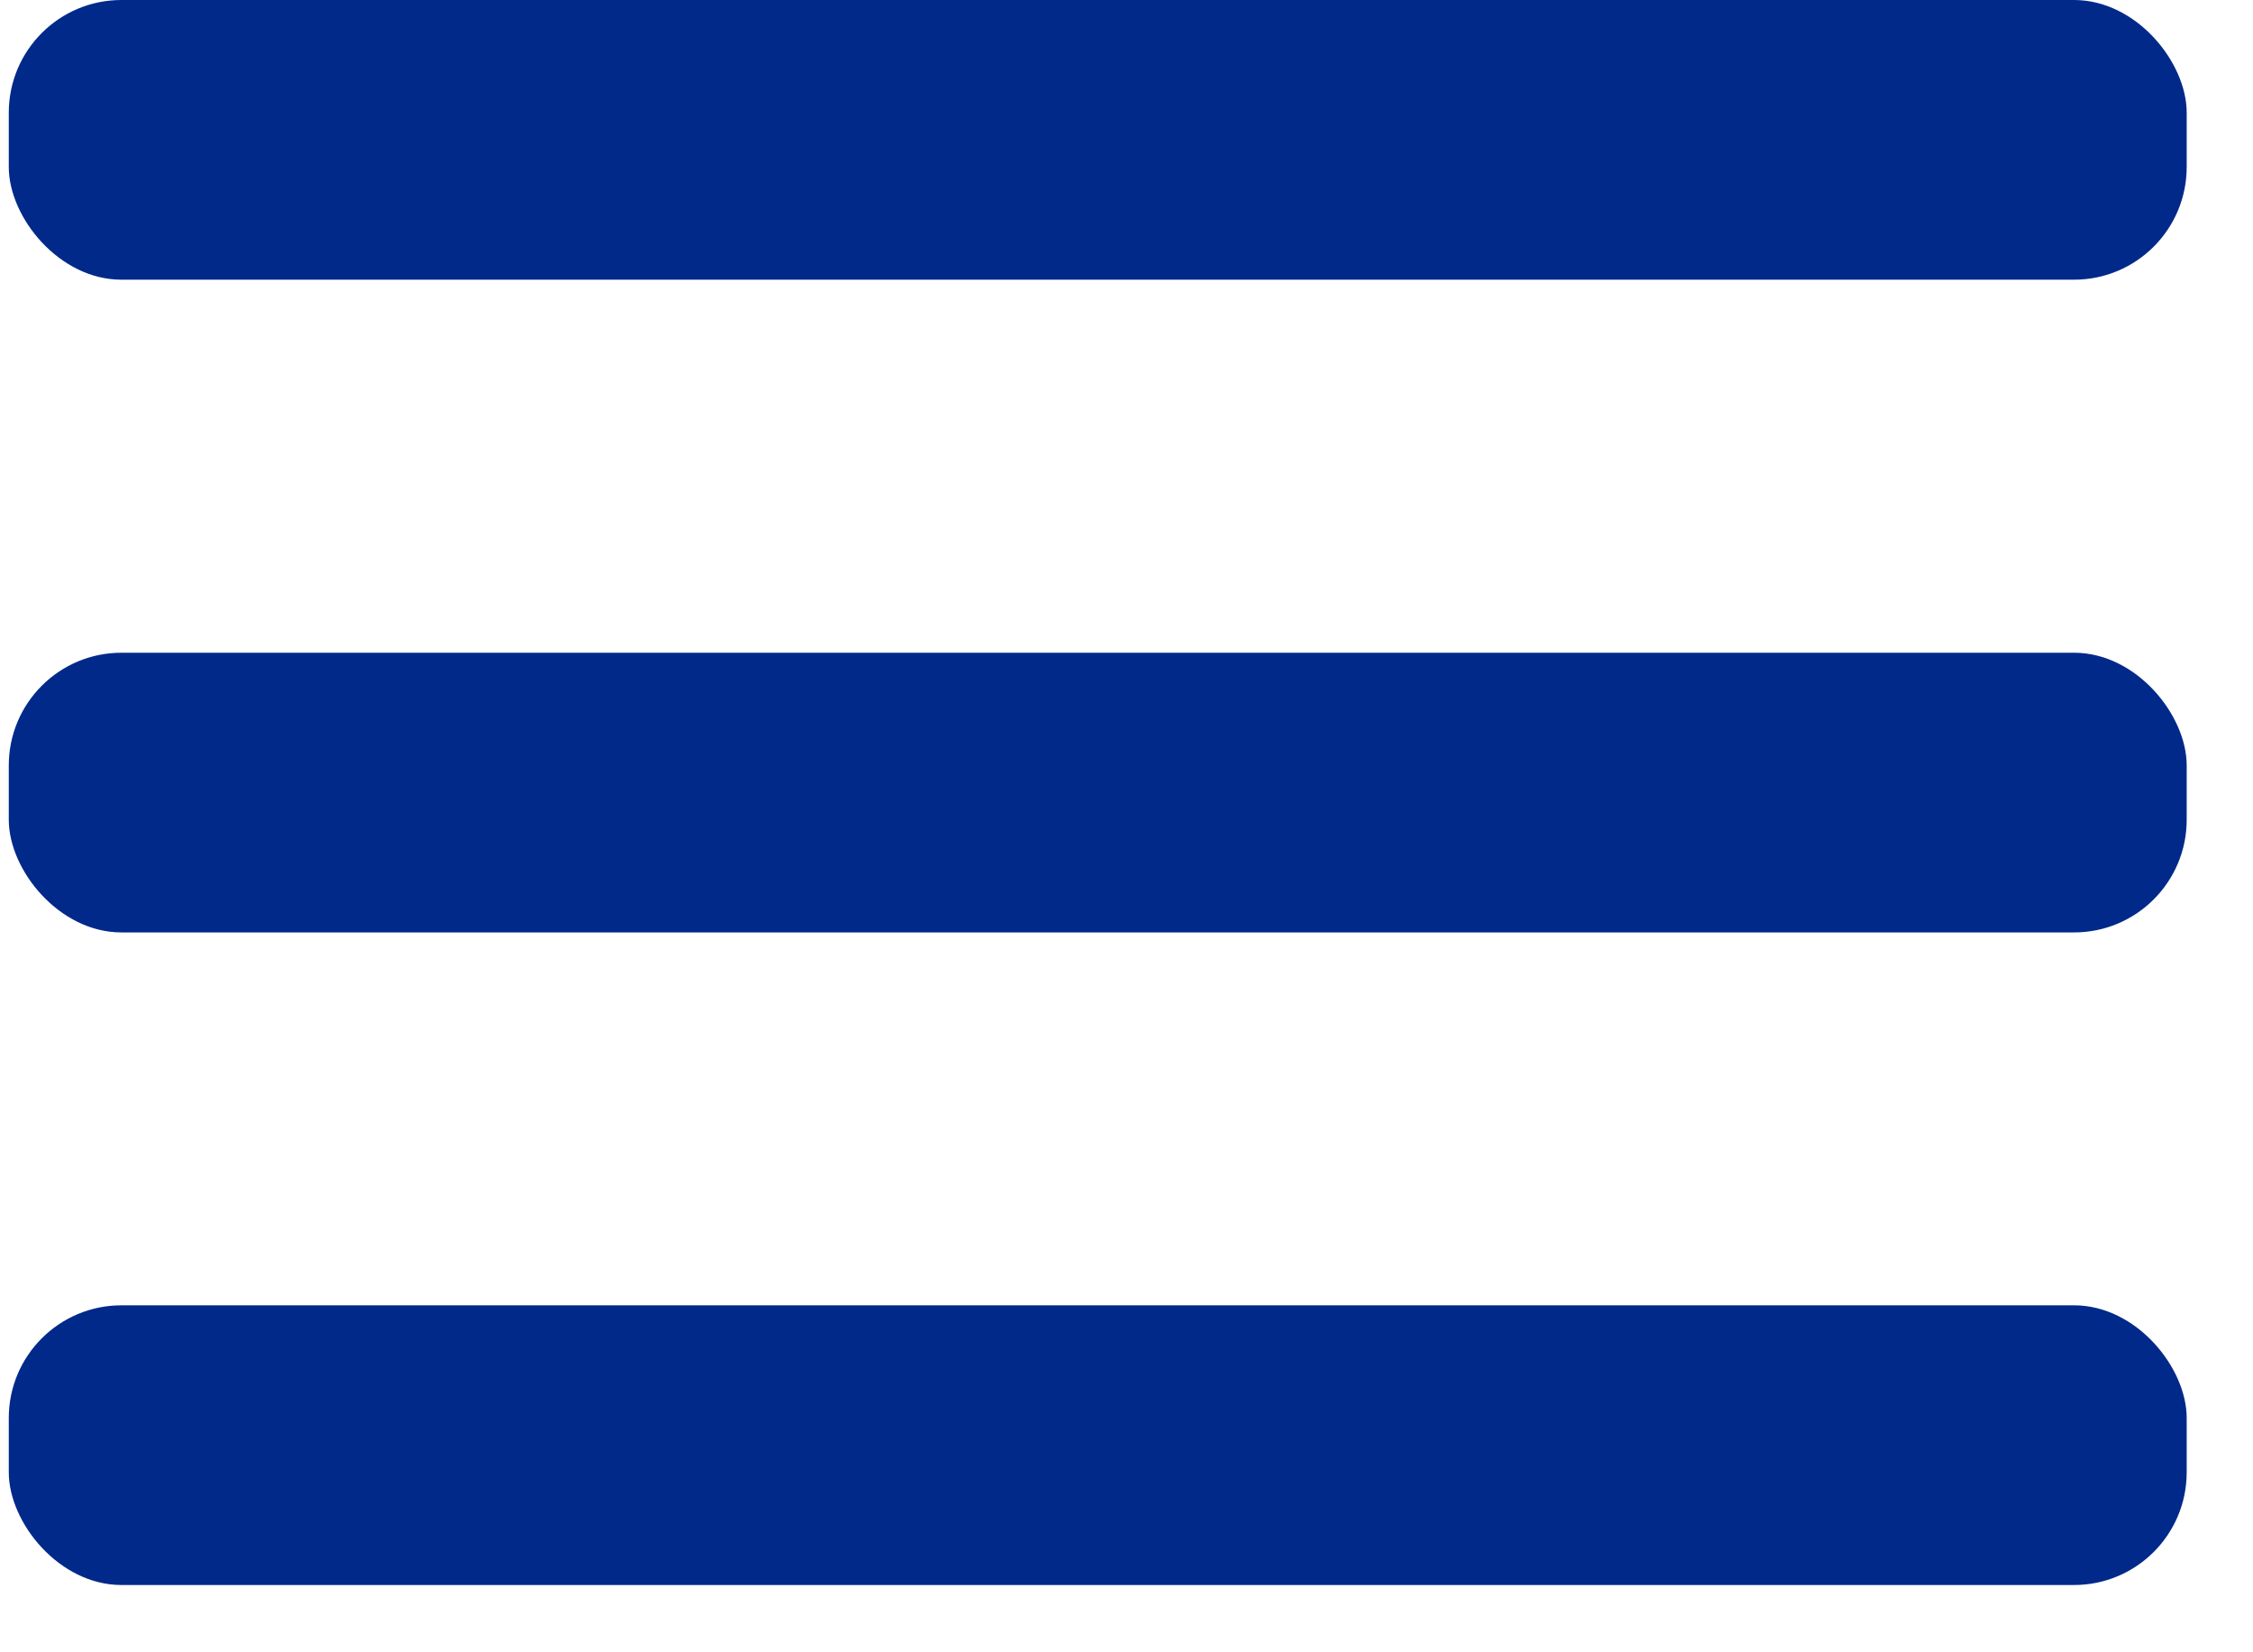
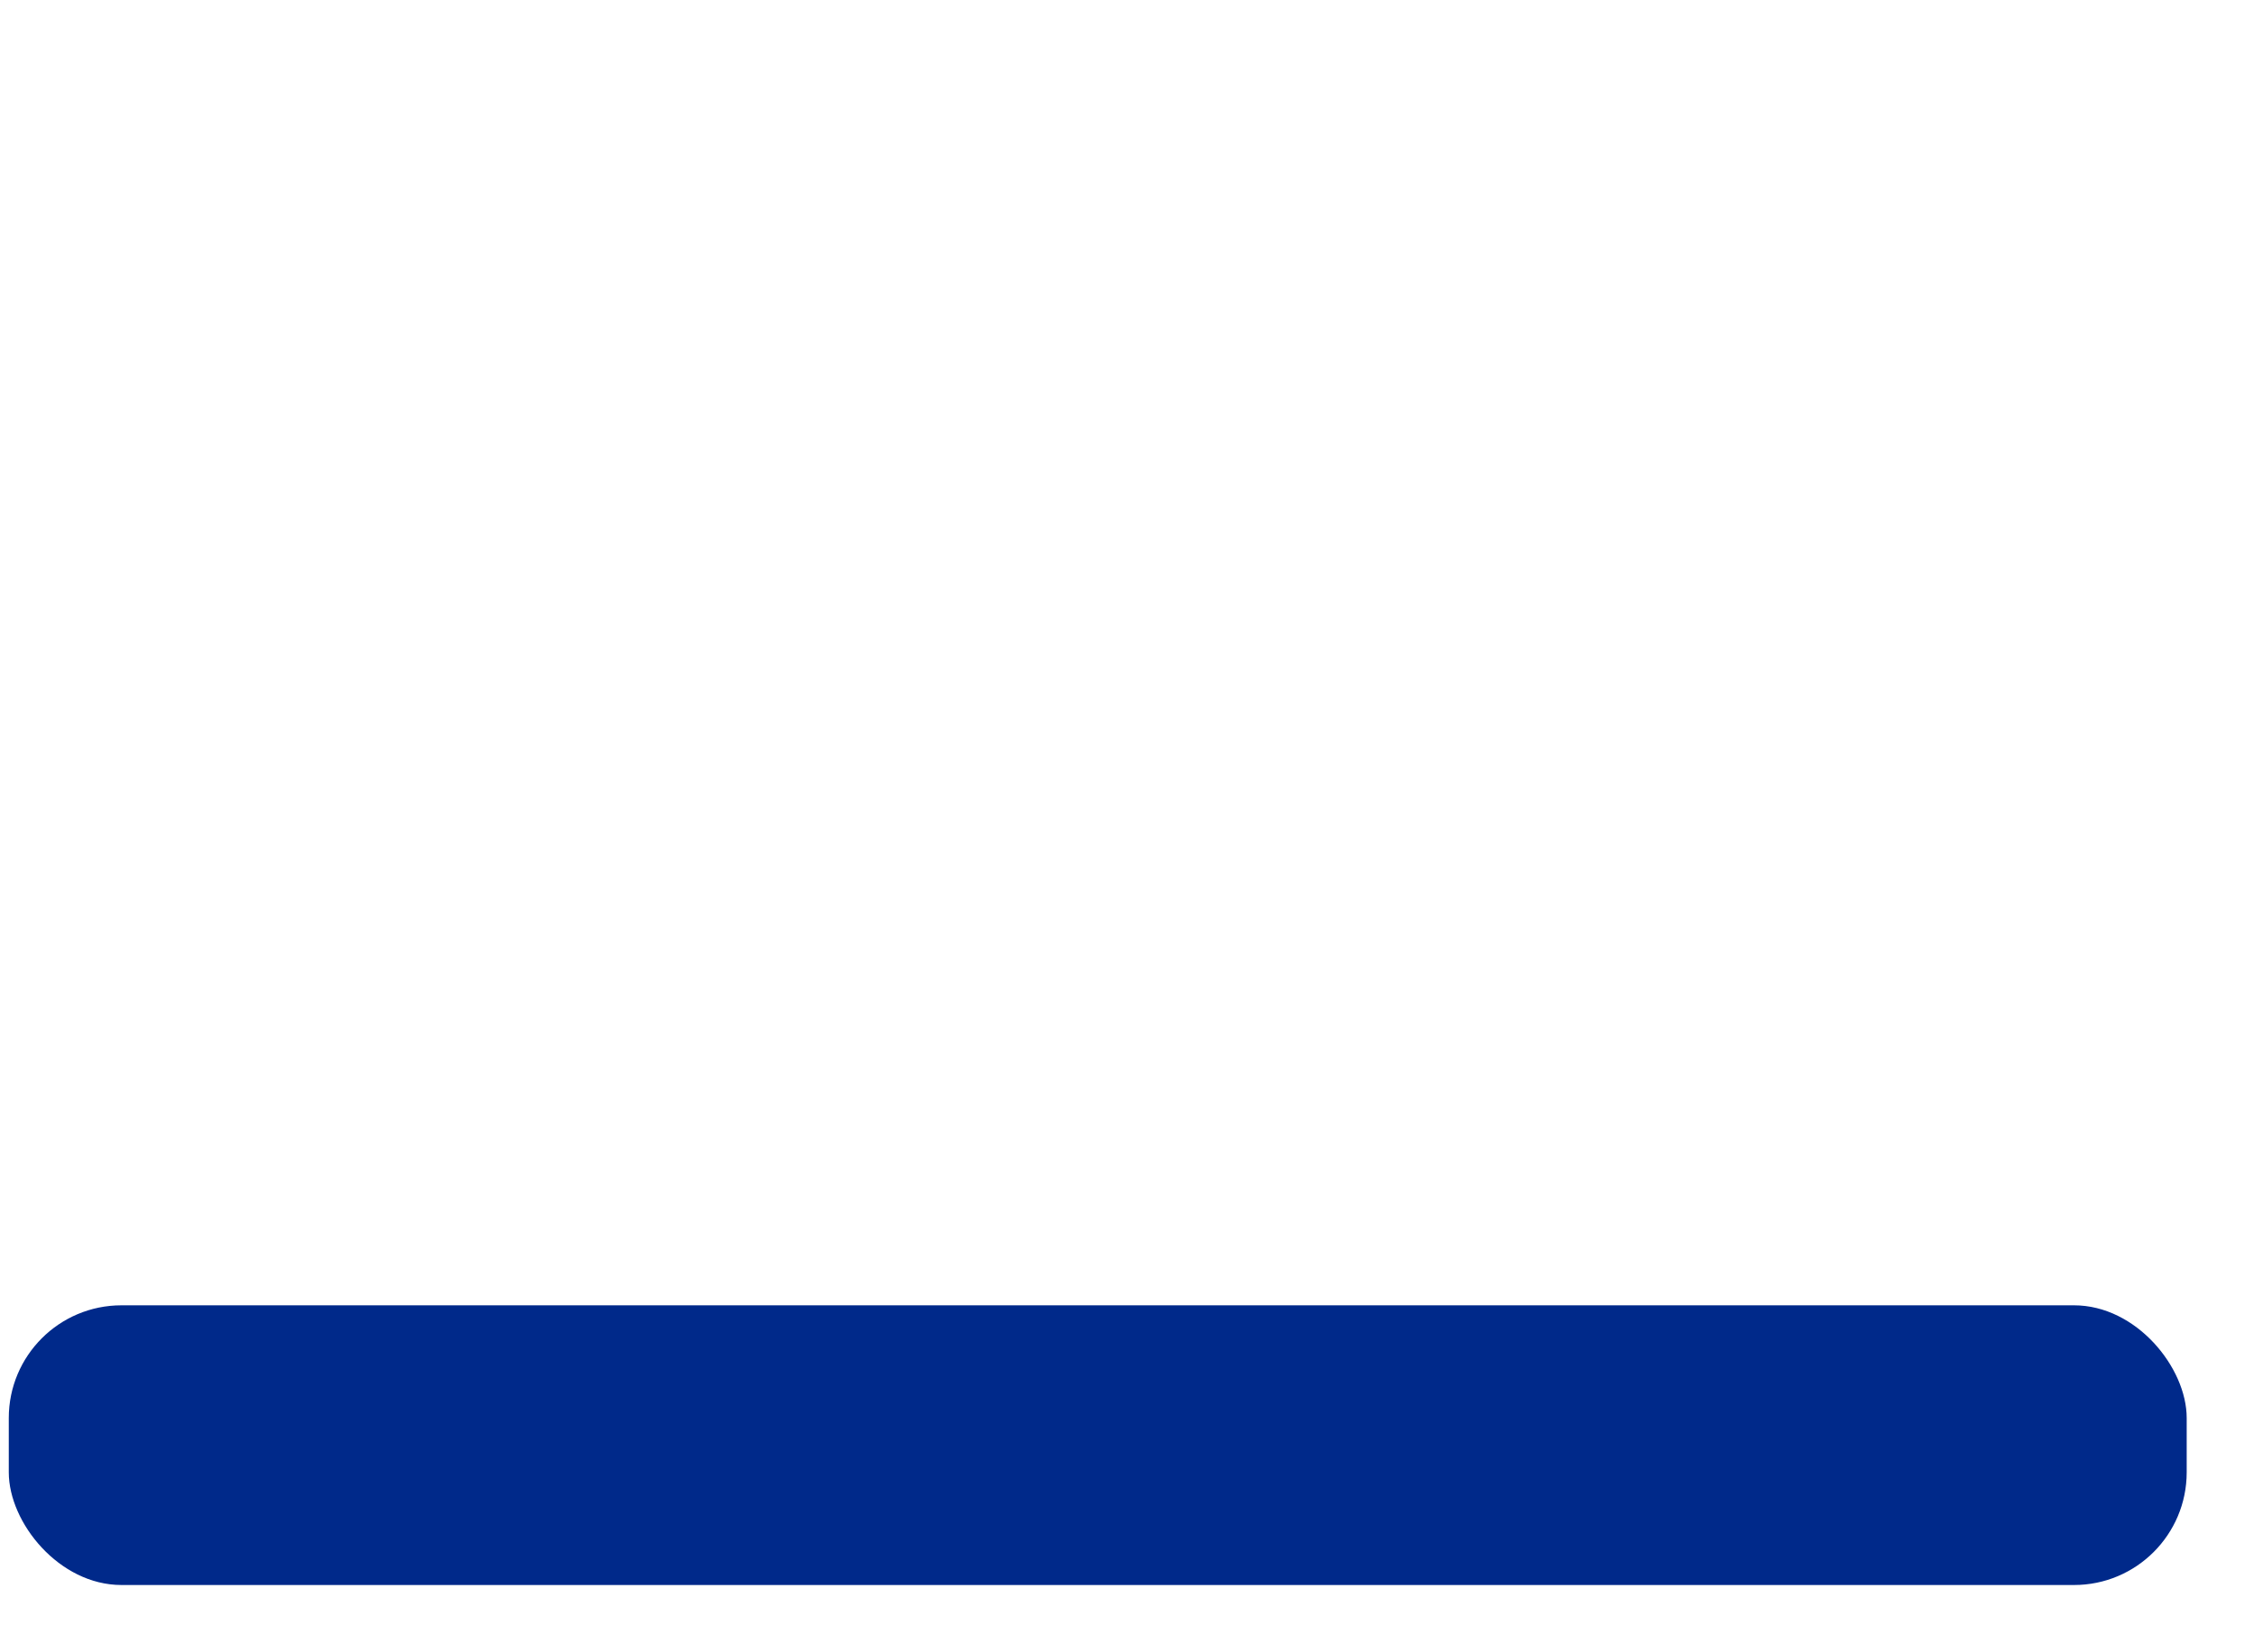
<svg xmlns="http://www.w3.org/2000/svg" width="30" height="22" viewBox="0 0 30 22" fill="none">
-   <rect x="0.117" width="29" height="3.724" rx="1.5" fill="#00298A" />
-   <rect x="0.117" y="8.691" width="29" height="3.724" rx="1.5" fill="#00298A" />
  <rect x="0.117" y="17.38" width="29" height="3.724" rx="1.5" fill="#00298A" />
</svg>